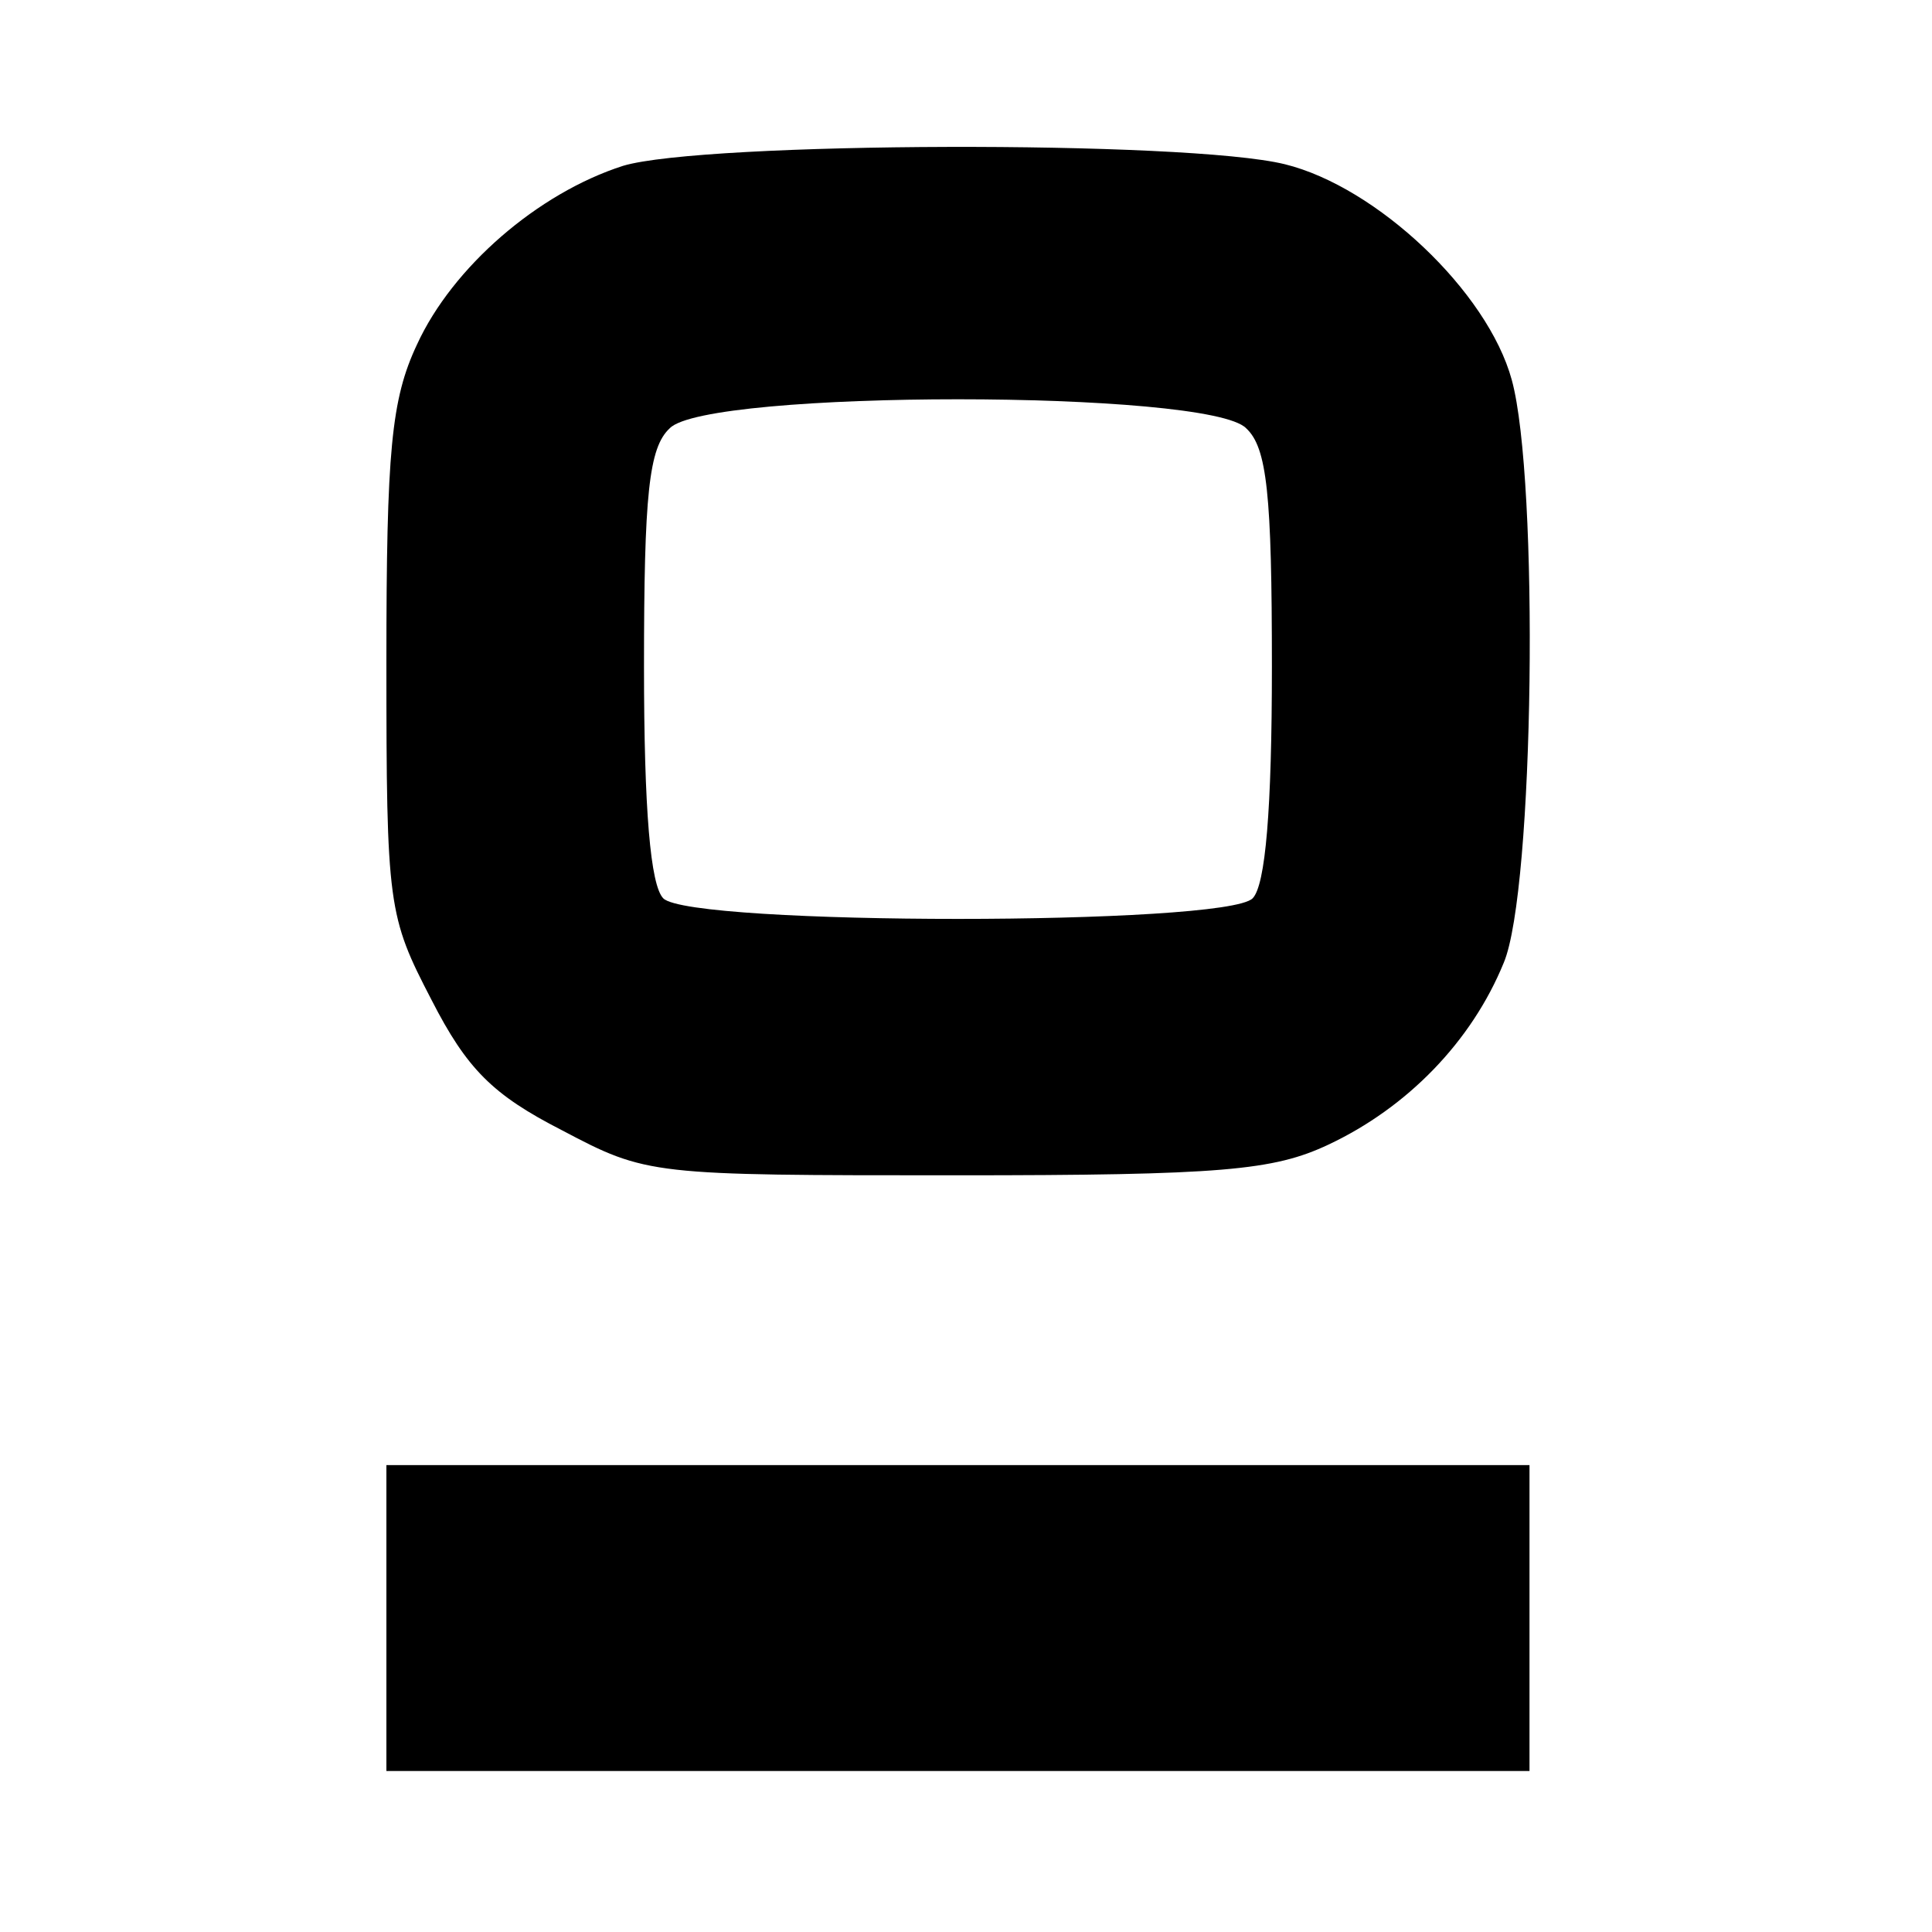
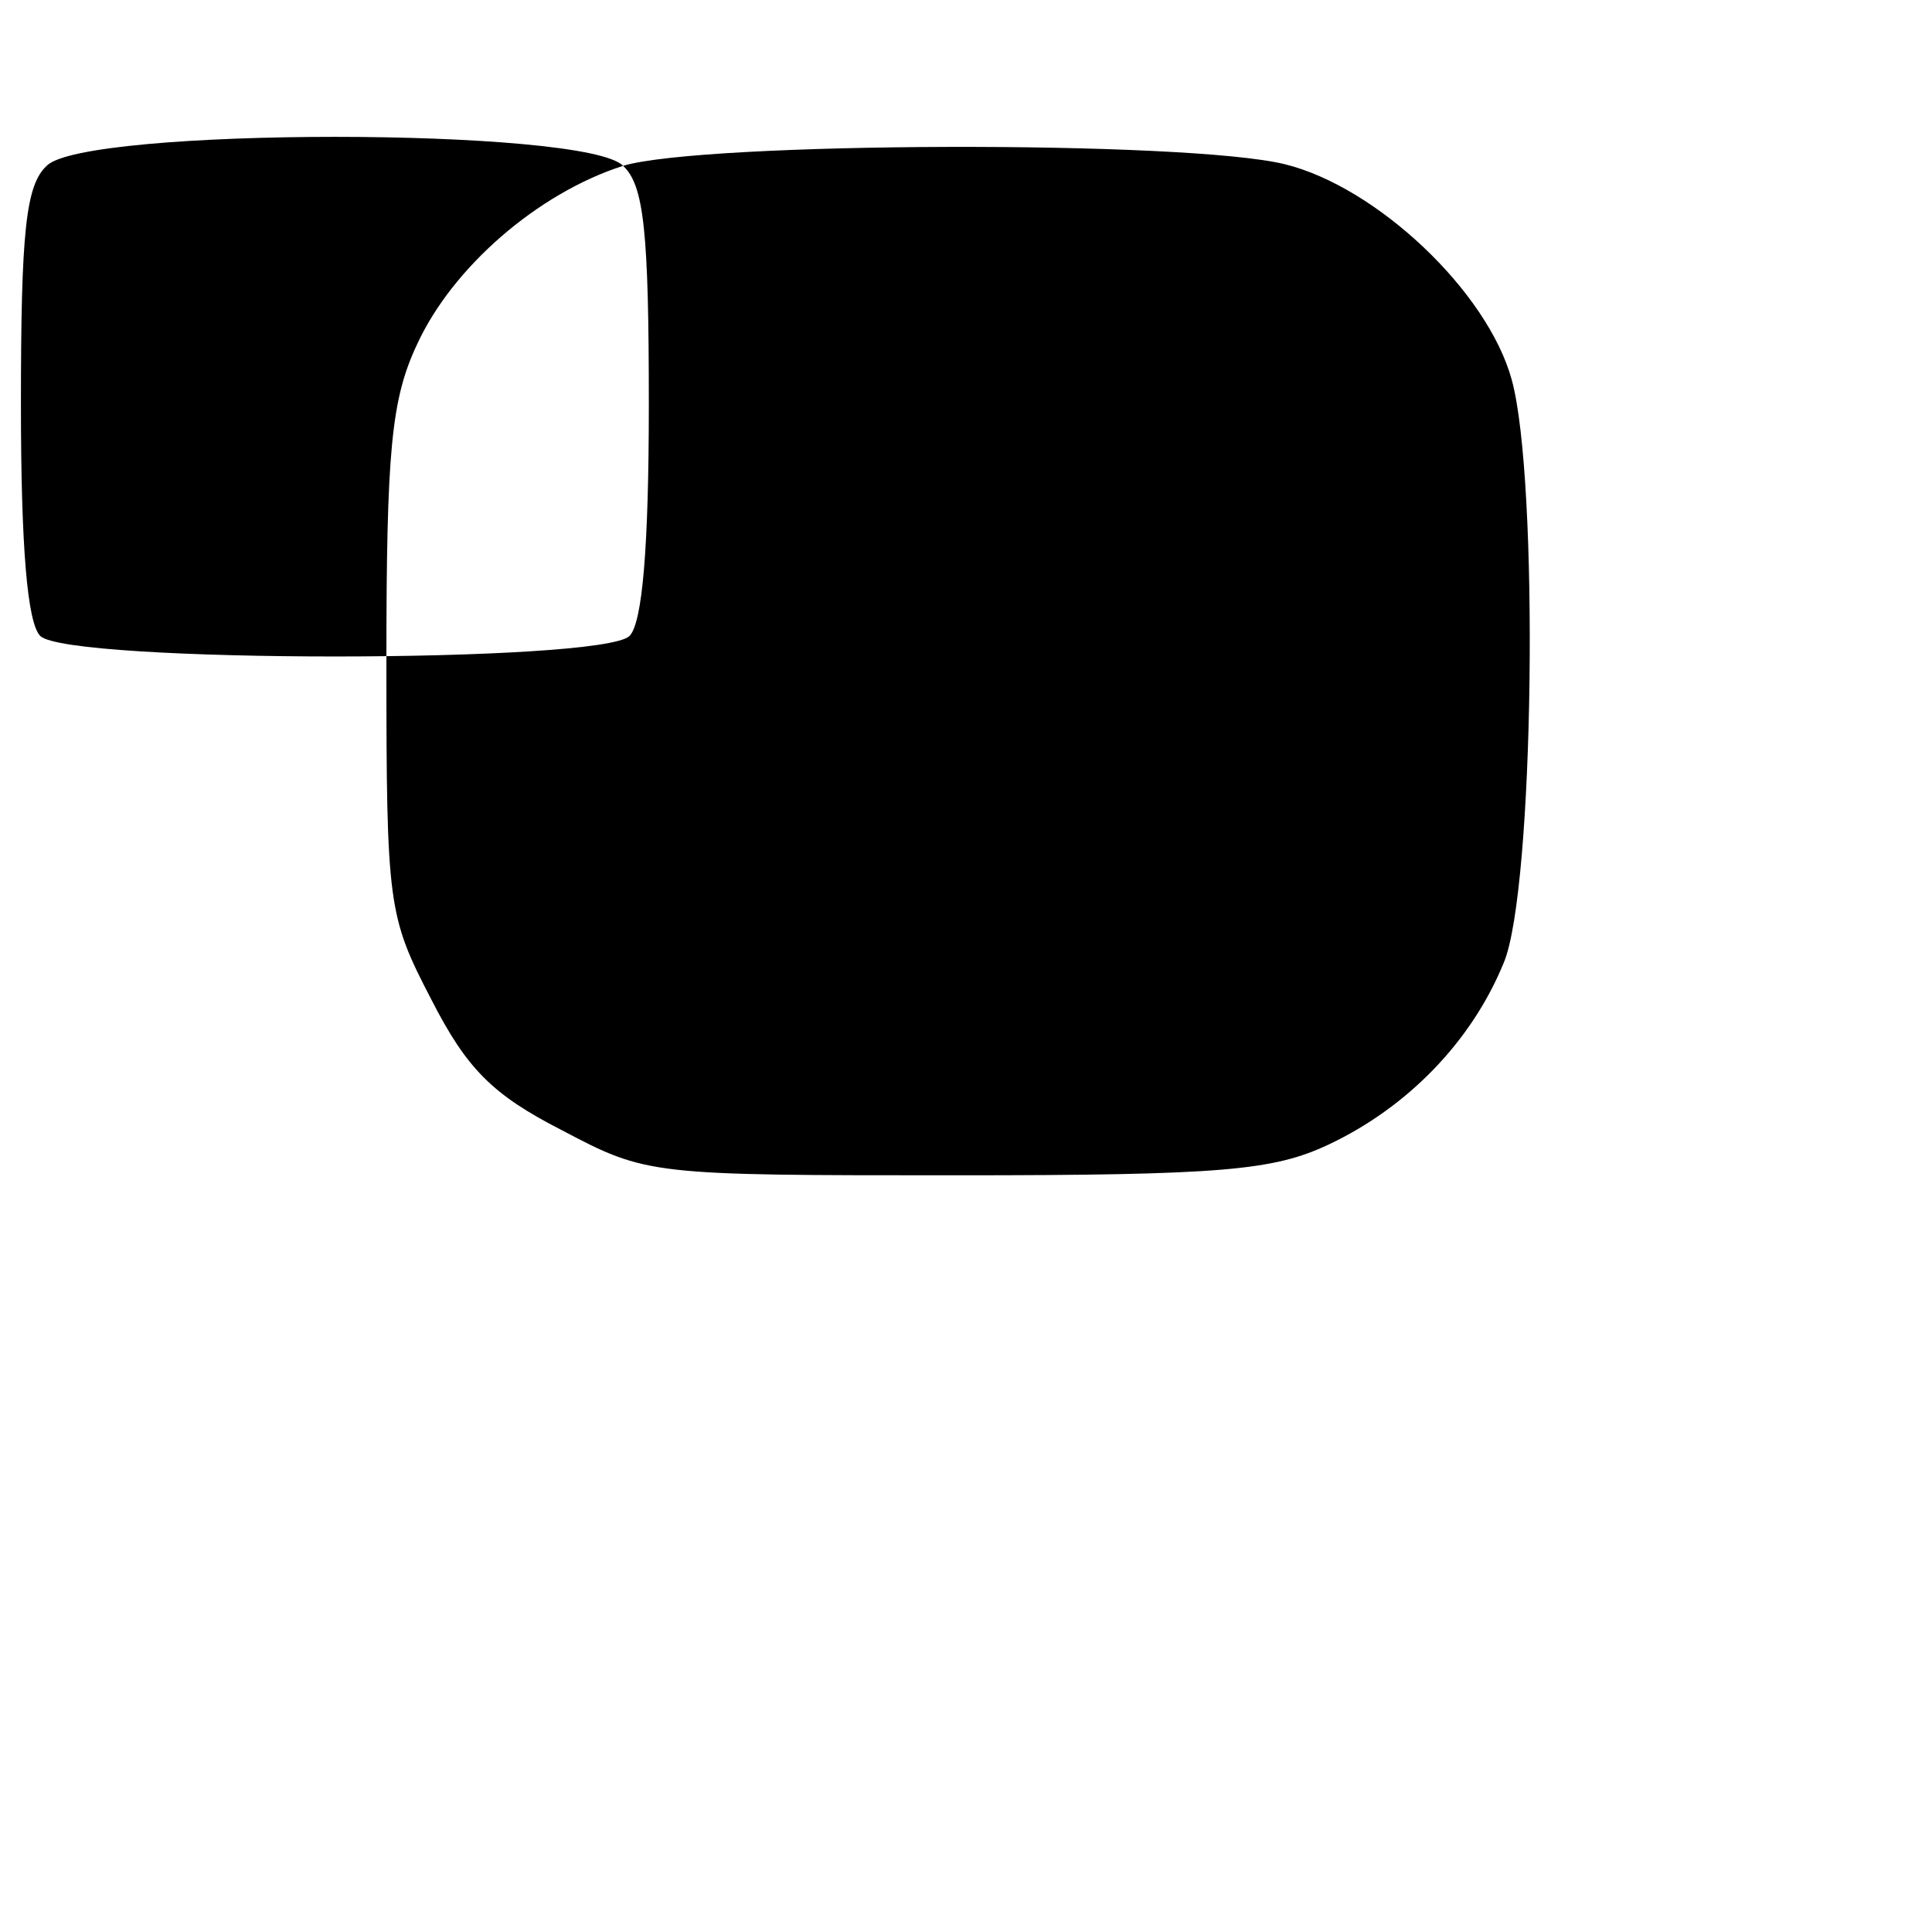
<svg xmlns="http://www.w3.org/2000/svg" version="1.0" width="120pt" height="120pt" viewBox="0 0 120 120" preserveAspectRatio="xMidYMid meet">
  <g transform="translate(0,120) scale(0.1,-0.1)" fill="#000000" stroke="none">
-     <path d="M387 1097 c-53 -17 -106 -63 -128 -111 -16 -34 -19 -66 -19 -197 0 -152 1 -158 28 -210 22 -43 38 -59 81 -81 53 -28 55 -28 245 -28 165 0 197 3 231 19 49 23 89 64 109 113 19 45 22 300 5 362 -15 55 -84 120 -141 134 -61 15 -361 14 -411 -1z m387 -163 c13 -12 16 -41 16 -148 0 -89 -4 -136 -12 -144 -17 -17 -349 -17 -366 0 -8 8 -12 55 -12 144 0 107 3 136 16 148 23 24 335 24 358 0z" />
-     <path d="M240 195 l0 -95 355 0 355 0 0 95 0 95 -355 0 -355 0 0 -95z" />
+     <path d="M387 1097 c-53 -17 -106 -63 -128 -111 -16 -34 -19 -66 -19 -197 0 -152 1 -158 28 -210 22 -43 38 -59 81 -81 53 -28 55 -28 245 -28 165 0 197 3 231 19 49 23 89 64 109 113 19 45 22 300 5 362 -15 55 -84 120 -141 134 -61 15 -361 14 -411 -1z c13 -12 16 -41 16 -148 0 -89 -4 -136 -12 -144 -17 -17 -349 -17 -366 0 -8 8 -12 55 -12 144 0 107 3 136 16 148 23 24 335 24 358 0z" />
  </g>
</svg>